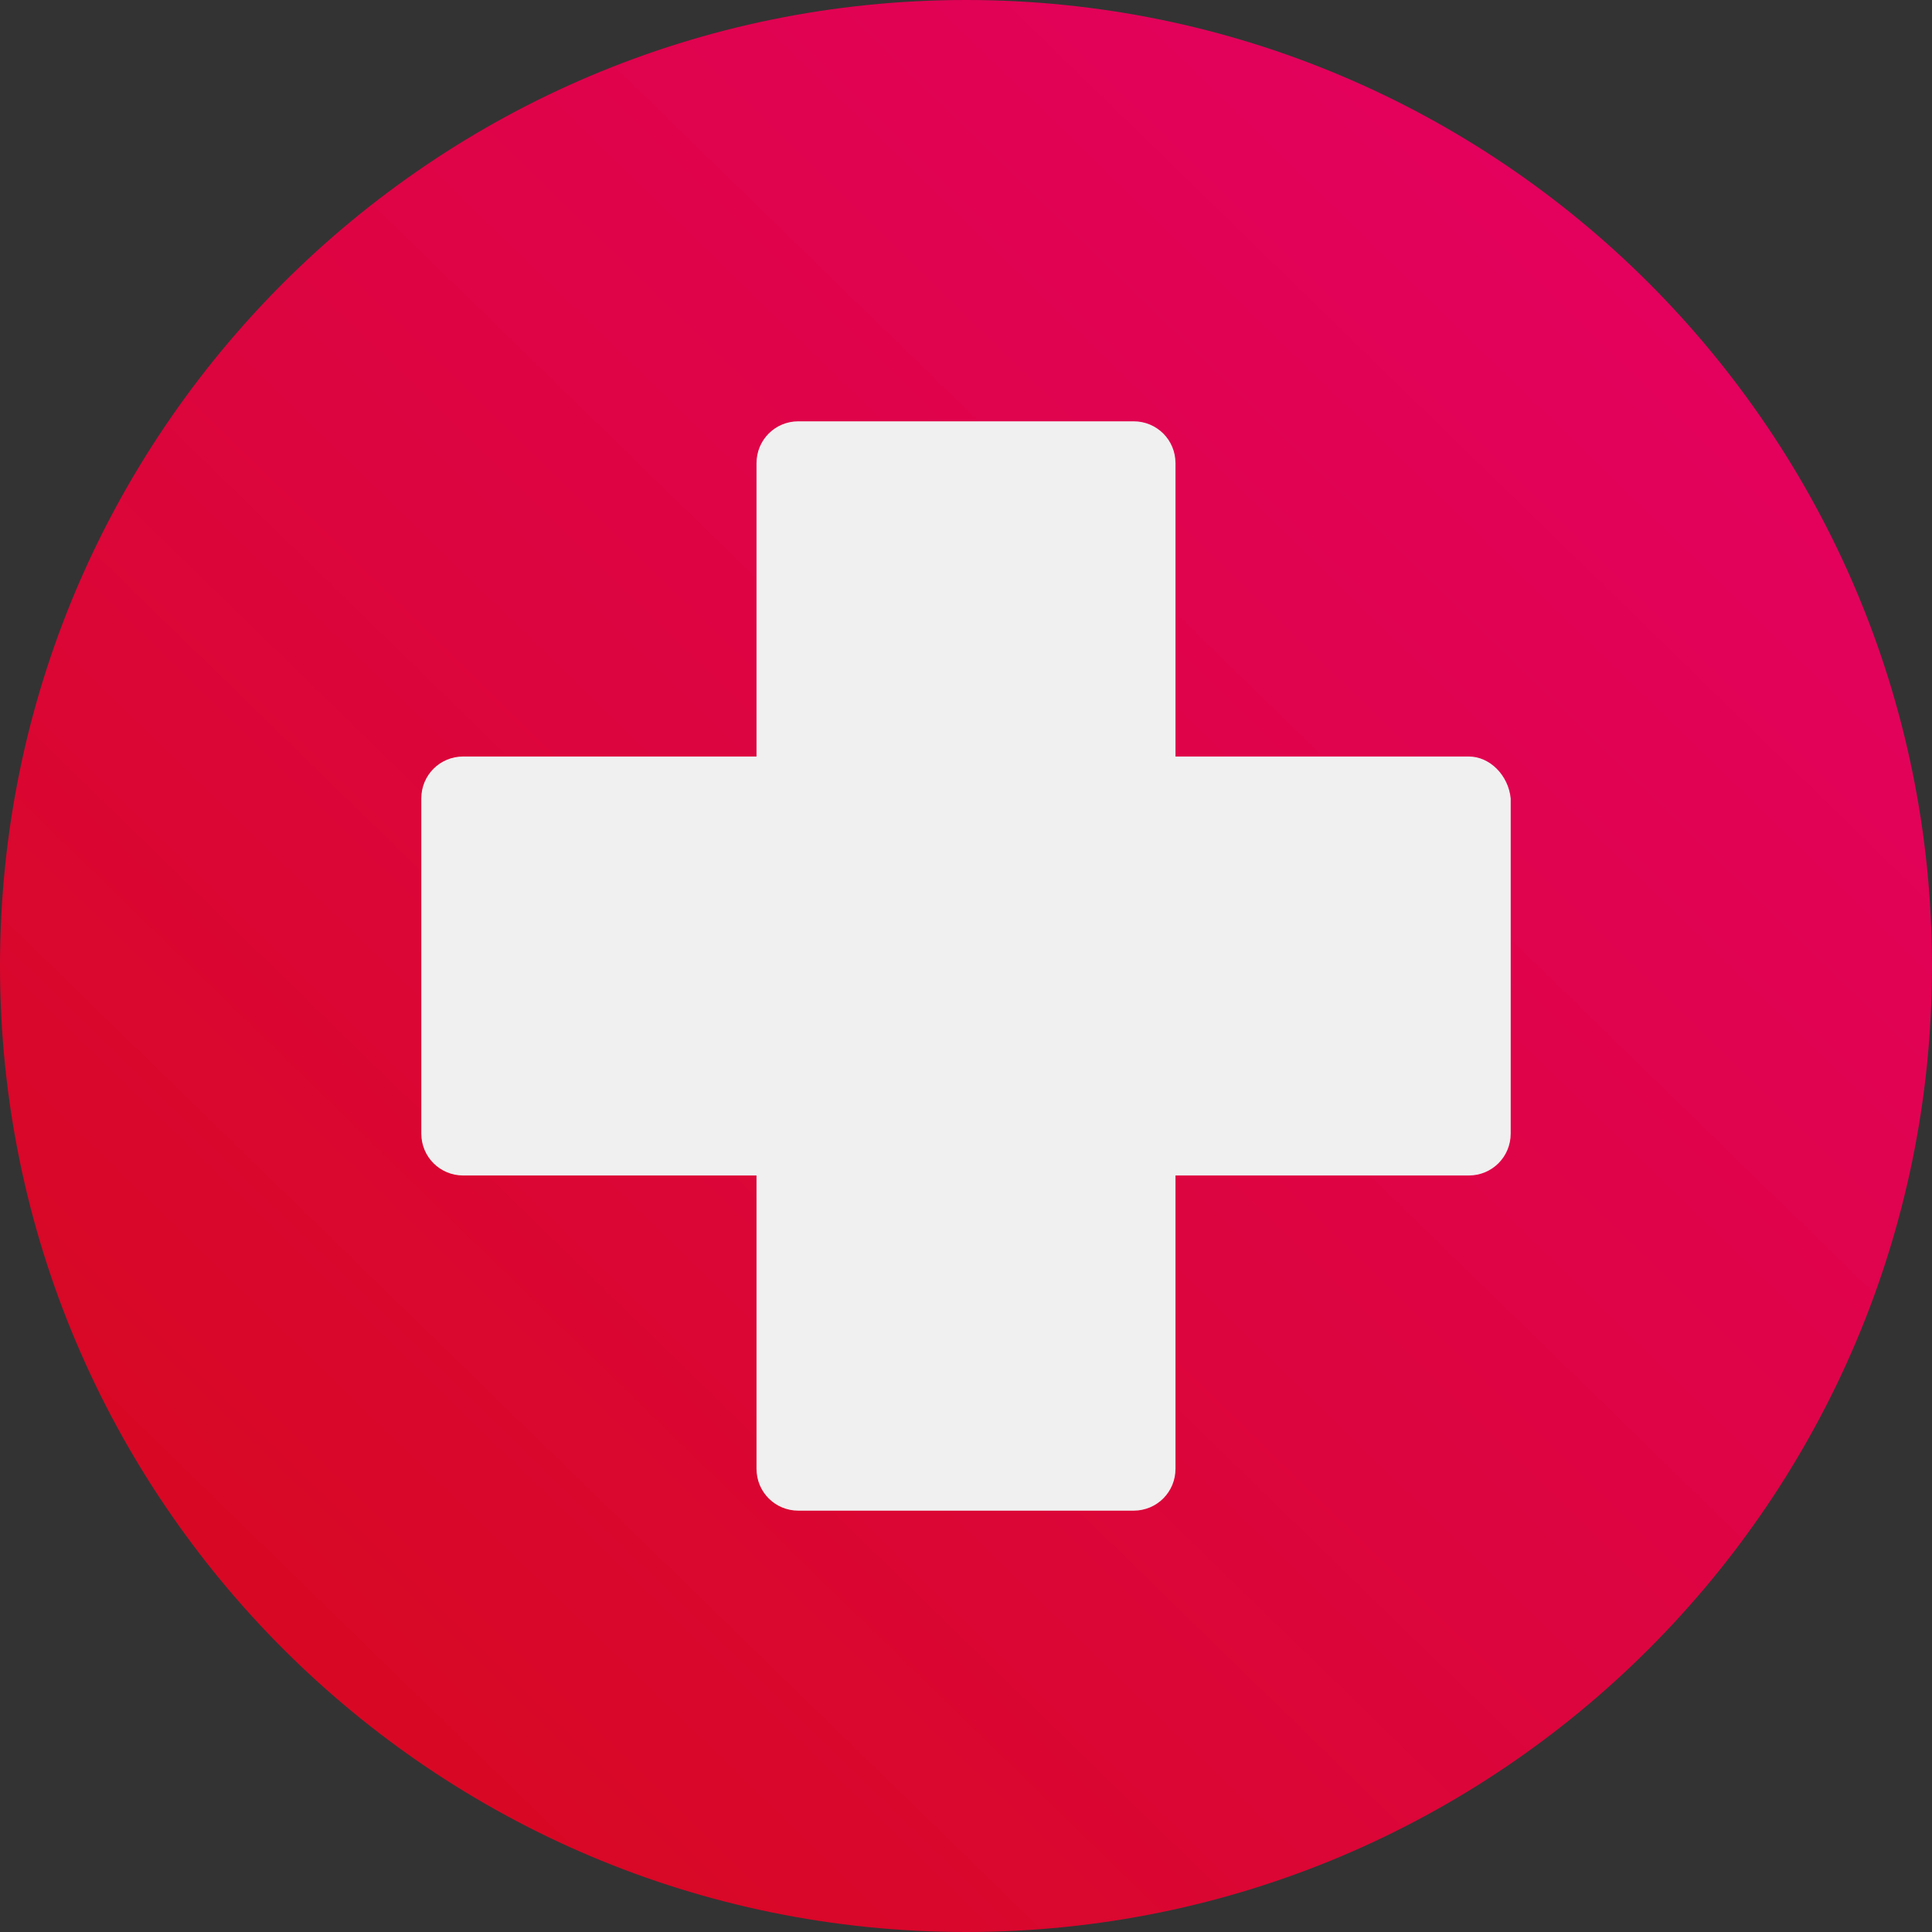
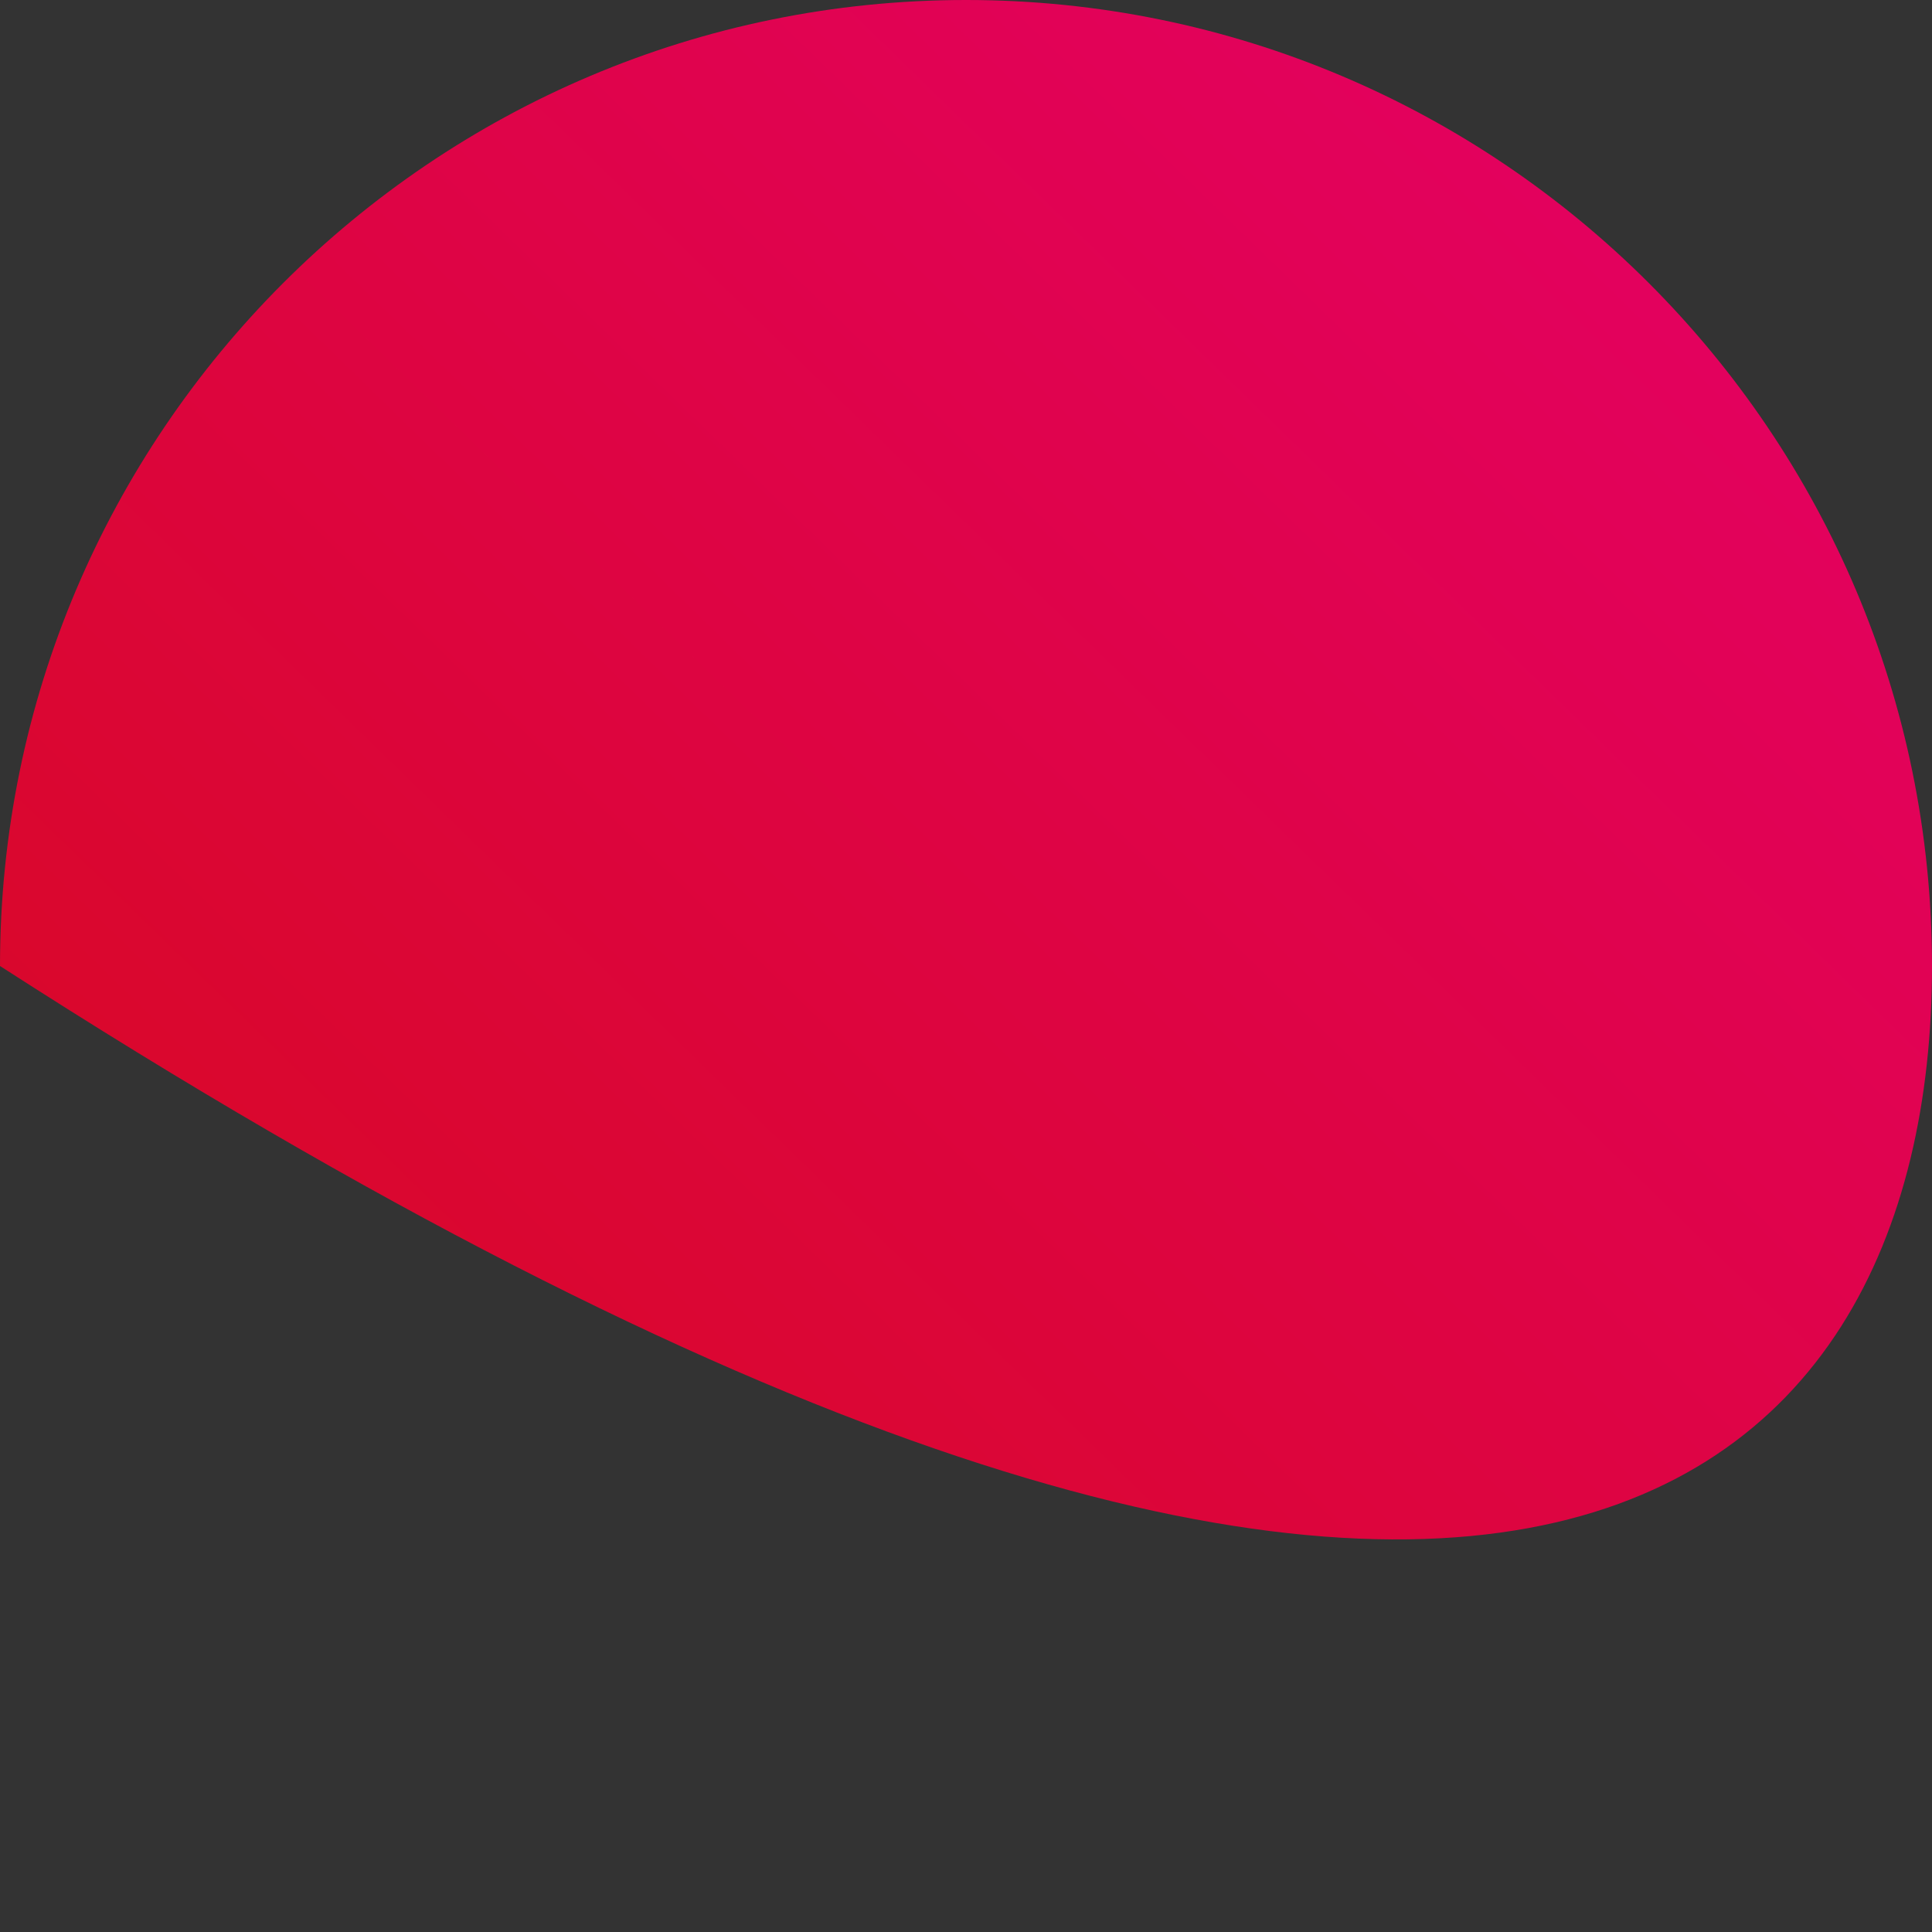
<svg xmlns="http://www.w3.org/2000/svg" viewBox="0 0 60 60">
  <rect x="0" y="0" width="60" height="60" fill="#333333" stroke="none" />
-   <path d="M30 0C13.446 0 0 13.446 0 30C0 46.554 13.446 60 30 60C46.554 60 60 46.554 60 30C60 13.446 46.554 0 30 0Z" fill="url(#paint0_linear)" />
-   <path d="M45.614 23.494H36.506V14.385C36.506 13.662 35.928 13.084 35.205 13.084H24.795C24.072 13.084 23.494 13.662 23.494 14.385V23.494H14.386C13.663 23.494 13.084 24.072 13.084 24.795V35.205C13.084 35.927 13.663 36.506 14.386 36.506H23.494V45.614C23.494 46.337 24.072 46.915 24.795 46.915H35.205C35.928 46.915 36.506 46.337 36.506 45.614V36.506H45.614C46.337 36.506 46.916 35.927 46.916 35.205V24.795C46.843 24.072 46.265 23.494 45.614 23.494Z" fill="#F0F0F0" />
+   <path d="M30 0C13.446 0 0 13.446 0 30C46.554 60 60 46.554 60 30C60 13.446 46.554 0 30 0Z" fill="url(#paint0_linear)" />
  <defs>
    <linearGradient id="paint0_linear" x1="57.9" y1="-1.62444e-06" x2="2.1" y2="57.3" gradientUnits="userSpaceOnUse">
      <stop stop-color="#E50068" />
      <stop offset="1" stop-color="#D6091B" />
    </linearGradient>
  </defs>
</svg>